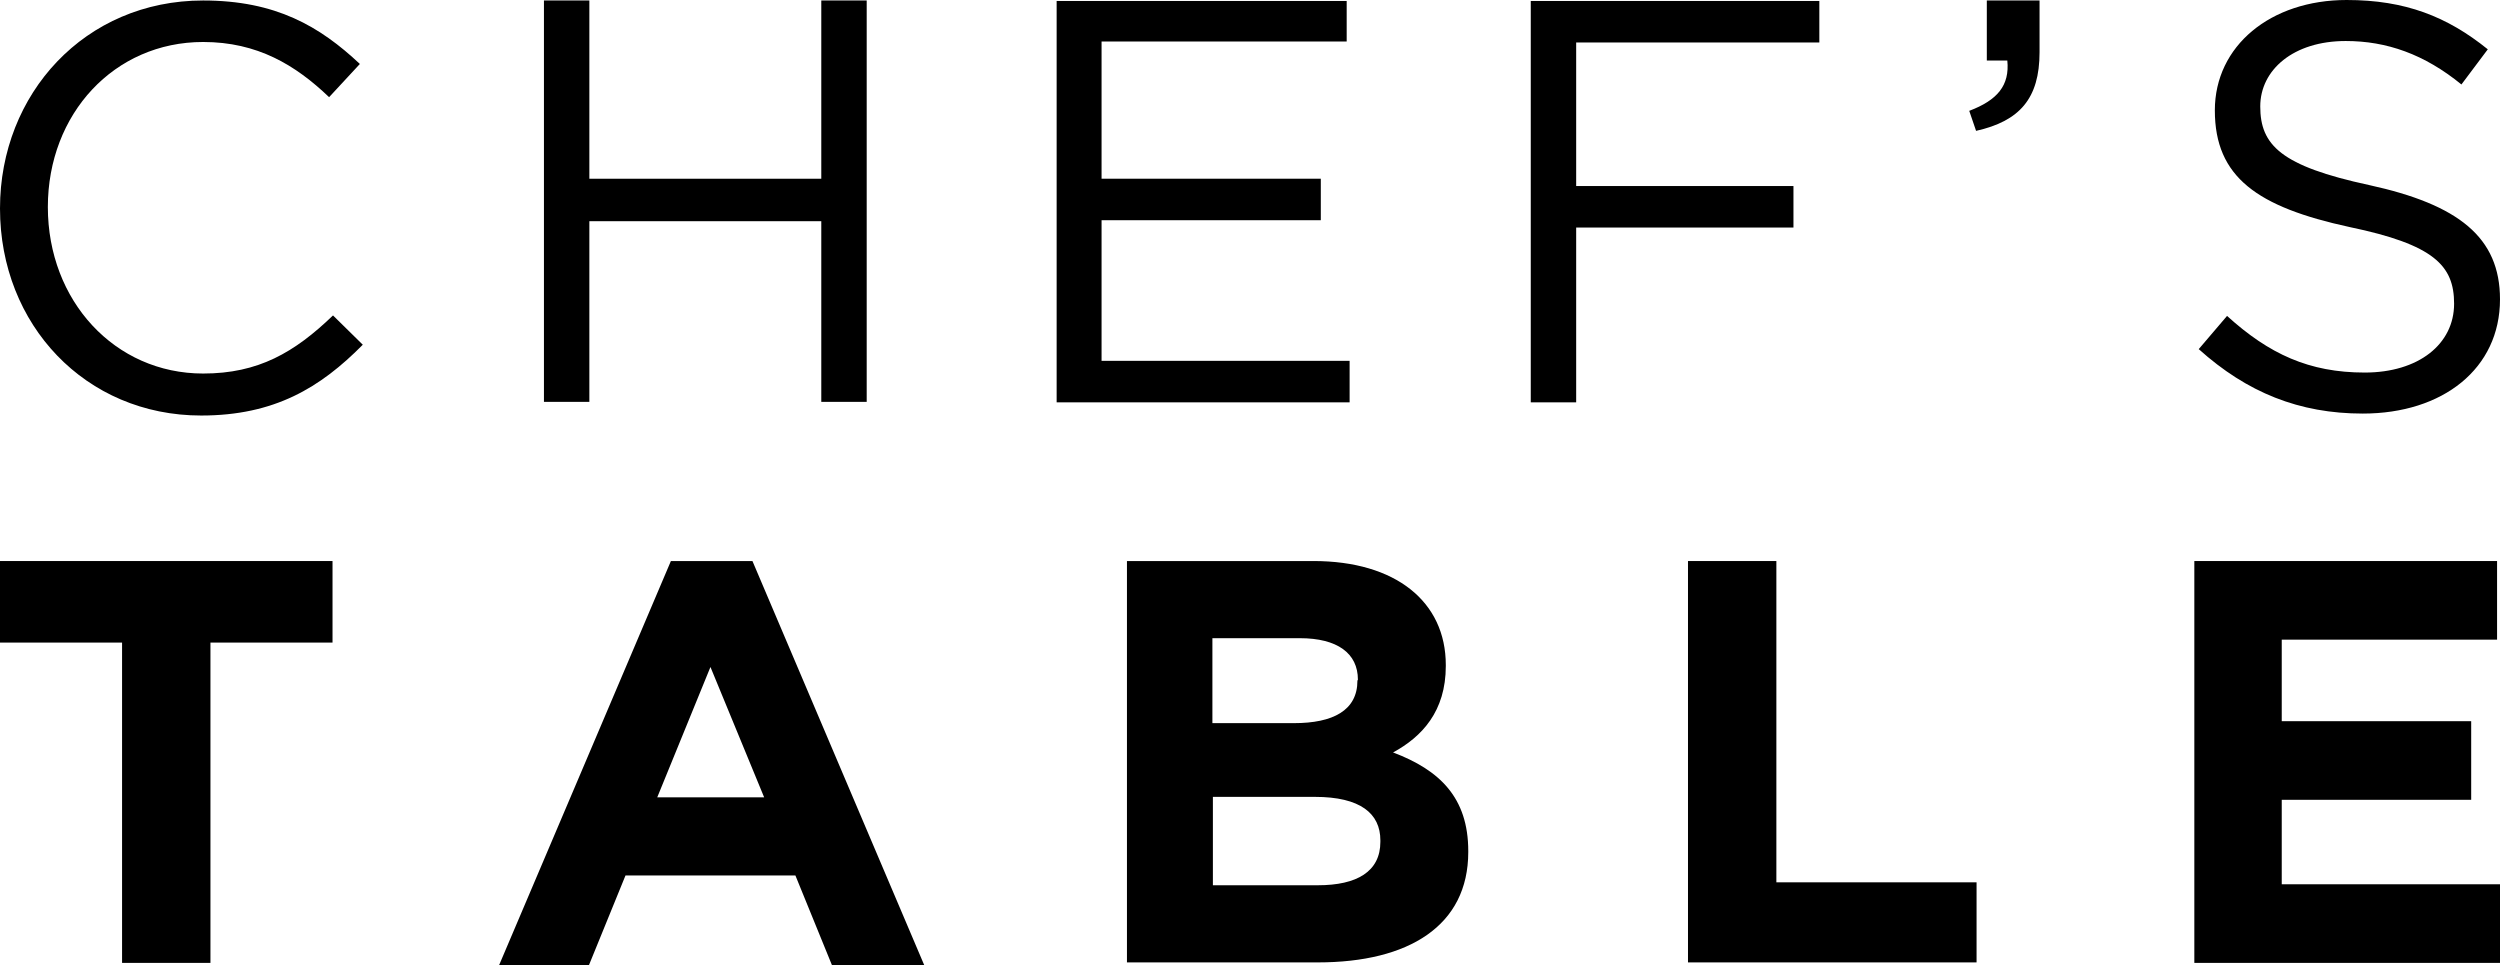
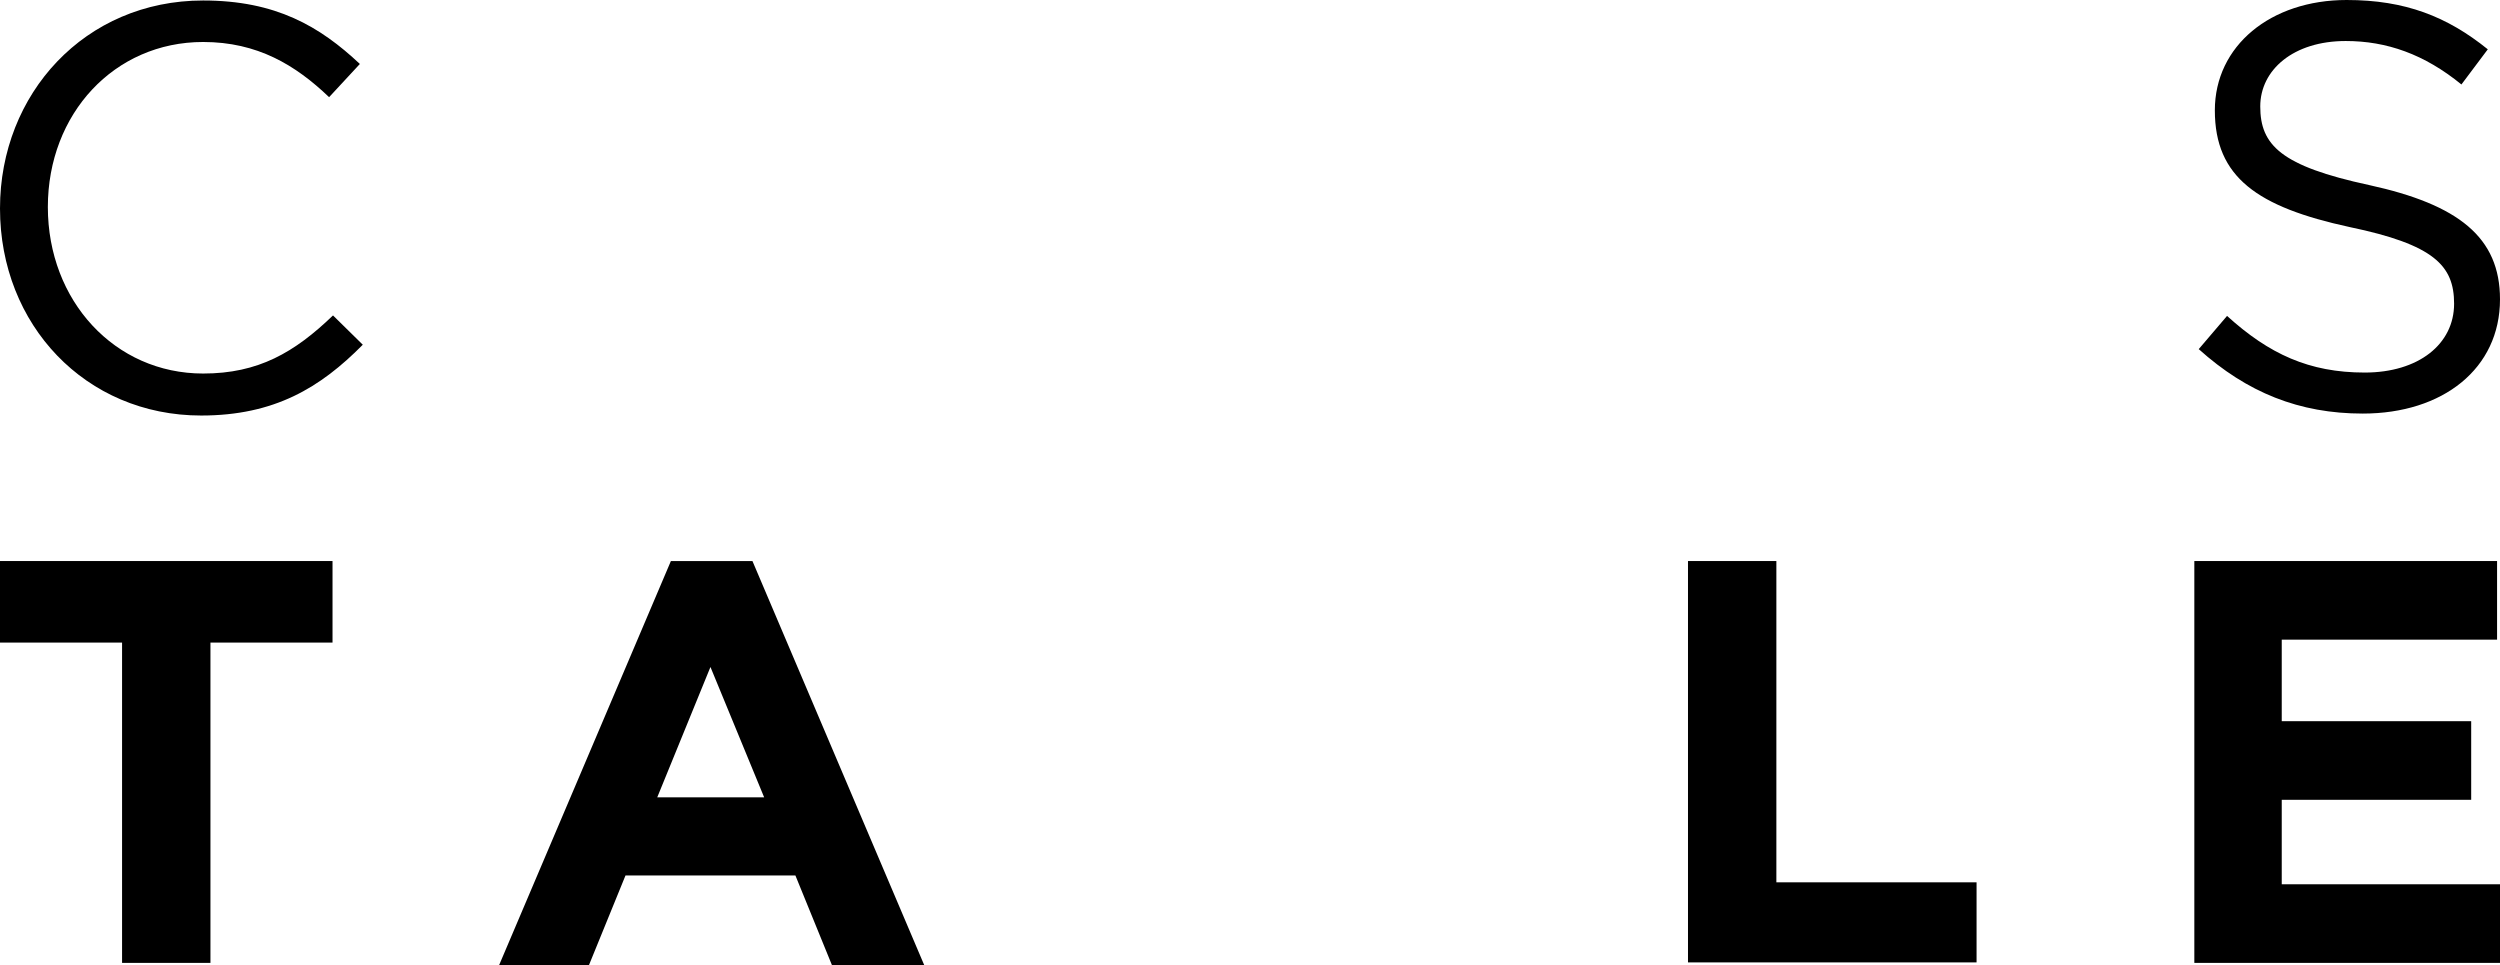
<svg xmlns="http://www.w3.org/2000/svg" version="1.1" id="Layer_1" x="0px" y="0px" viewBox="0 0 512 197.7" style="enable-background:new 0 0 512 197.7;" xml:space="preserve">
  <path d="M41.2,85.1C17.5,85.1,0,66.5,0,42.7C0,19.2,17.4,0.1,41.6,0.1c14.9,0,23.9,5.3,32.1,13l-6.3,6.8  C60.5,13.3,52.7,8.6,41.6,8.6C23.4,8.6,9.8,23.3,9.8,42.4c0,19.2,13.7,34.1,31.8,34.1c11.3,0,18.7-4.3,26.6-11.9l6.1,6  C65.6,79.4,56.2,85.1,41.2,85.1z" />
-   <path d="M120.7,45.3v37h-9.3V0.1h9.3v36.5h47.5V0.1h9.3v82.2h-9.3v-37C168.2,45.3,120.7,45.3,120.7,45.3z" />
-   <path d="M275.8,8.5h-50.2v28.1h44.9v8.5h-44.9v28.8h50.8v8.5h-60V0.2h59.4V8.5z" />
-   <path d="M372.6,8.7h-49.8v29.4h44.5v8.5h-44.5v35.8h-9.3V0.2h59.1L372.6,8.7L372.6,8.7z" />
-   <path d="M411.1,12.4h-4.2V0.1h10.8v10.6c0,9.5-4.1,14.1-13,16.1l-1.4-4.1C409.1,20.5,411.6,17.5,411.1,12.4z" />
  <path d="M485.2,37.9c18.3,4,26.8,10.7,26.8,23.4c0,14.2-11.7,23.4-28.1,23.4c-13,0-23.7-4.3-33.6-13.2l5.8-6.8  c8.6,7.8,16.8,11.6,28.2,11.6c11,0,18.3-5.8,18.3-14.1c0-7.8-4.1-12.1-21.4-15.7c-18.9-4.1-27.6-10.2-27.6-23.9  C453.6,9.4,465,0,480.6,0c12,0,20.6,3.4,28.9,10.1l-5.4,7.2c-7.6-6.2-15.3-8.9-23.7-8.9c-10.7,0-17.5,5.9-17.5,13.4  C462.9,29.7,467.1,34,485.2,37.9z" />
  <path d="M43.1,131.6v65.6H25v-65.6H0v-16.7h68.1v16.7H43.1z" />
  <path d="M170.4,197.7l-7.5-18.4h-34.8l-7.5,18.4h-18.4l35.2-82.8h16.7l35.2,82.8H170.4z M145.5,136.6l-10.9,26.7h21.9L145.5,136.6z" />
-   <path d="M269.9,197.1h-39.1v-82.2H269c16.8,0,27.1,8.3,27.1,21.3v0.2c0,9.3-4.9,14.5-10.8,17.7c9.5,3.6,15.4,9.2,15.4,20.2v0.2  C300.7,189.6,288.5,197.1,269.9,197.1z M278.1,139.2c0-5.4-4.2-8.5-11.9-8.5h-17.9v17.4H265c8,0,13-2.6,13-8.7L278.1,139.2  L278.1,139.2z M282.7,172.1c0-5.5-4.1-8.9-13.4-8.9h-20.9v18.1h21.5c8,0,12.8-2.8,12.8-8.9V172.1z" />
  <path d="M345.7,197.1v-82.2h18.1v65.8h41v16.4H345.7L345.7,197.1z" />
  <path d="M449.4,197.1v-82.2h62V131h-44.1v16.7h38.8v16.1h-38.8v17.3H512v16.1h-62.6V197.1z" />
</svg>